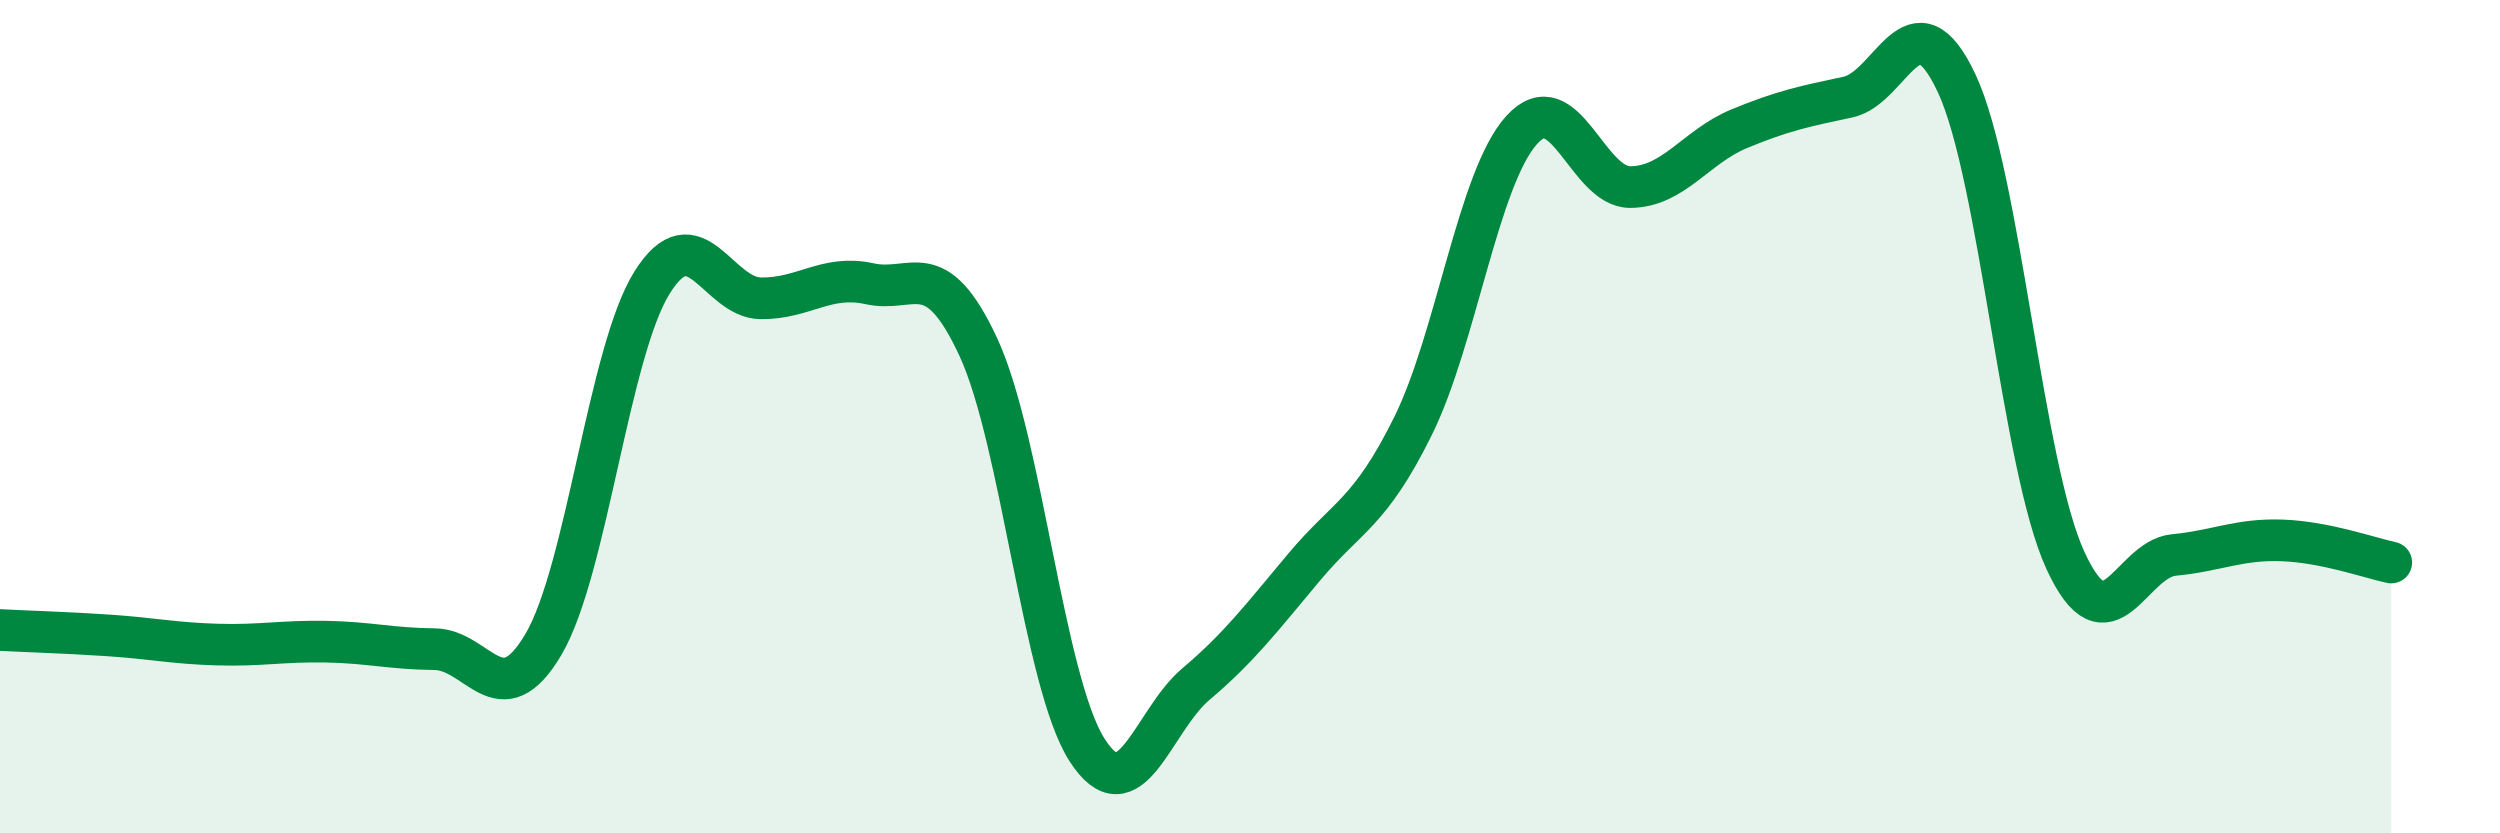
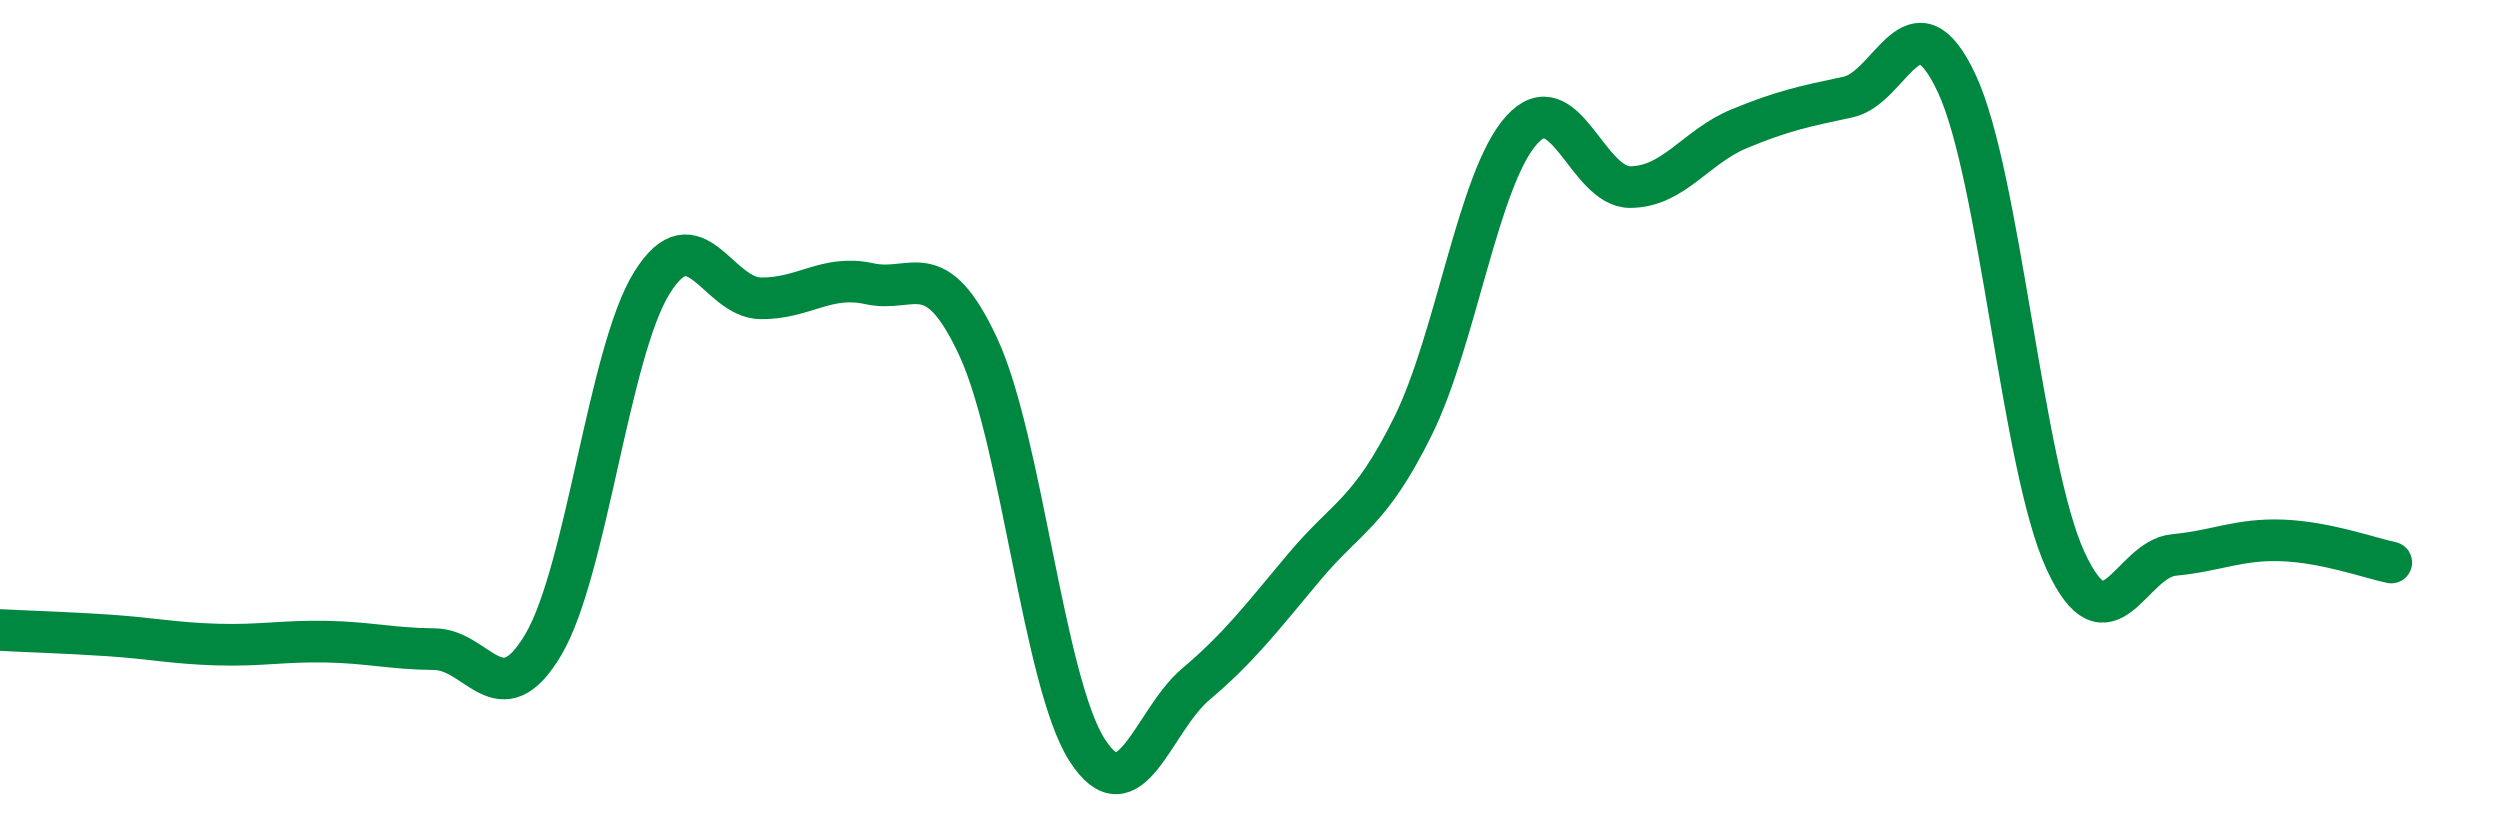
<svg xmlns="http://www.w3.org/2000/svg" width="60" height="20" viewBox="0 0 60 20">
-   <path d="M 0,15.12 C 0.52,15.15 1.57,15.18 2.61,15.25 C 3.65,15.32 4.18,15.44 5.22,15.47 C 6.26,15.5 6.79,15.38 7.83,15.4 C 8.87,15.42 9.39,15.57 10.43,15.58 C 11.47,15.59 12,17.23 13.04,15.47 C 14.08,13.71 14.61,8.44 15.65,6.78 C 16.69,5.12 17.22,7.15 18.26,7.16 C 19.3,7.17 19.83,6.58 20.87,6.81 C 21.91,7.04 22.44,6.09 23.48,8.33 C 24.52,10.57 25.05,16.38 26.09,18 C 27.13,19.62 27.66,17.3 28.7,16.42 C 29.74,15.54 30.26,14.85 31.3,13.61 C 32.34,12.37 32.87,12.33 33.91,10.23 C 34.95,8.13 35.48,4.27 36.52,3.12 C 37.56,1.97 38.09,4.5 39.13,4.49 C 40.17,4.48 40.7,3.52 41.74,3.09 C 42.78,2.66 43.31,2.55 44.35,2.33 C 45.39,2.11 45.92,-0.22 46.96,2 C 48,4.22 48.53,11.19 49.57,13.45 C 50.61,15.71 51.13,13.42 52.17,13.32 C 53.21,13.22 53.74,12.93 54.78,12.97 C 55.82,13.01 56.87,13.39 57.39,13.5L57.39 20L0 20Z" fill="#008740" opacity="0.1" stroke-linecap="round" stroke-linejoin="round" />
  <path d="M 0,15.12 C 0.52,15.15 1.57,15.18 2.61,15.25 C 3.65,15.32 4.18,15.44 5.22,15.47 C 6.26,15.5 6.79,15.38 7.83,15.4 C 8.87,15.42 9.39,15.57 10.43,15.58 C 11.47,15.59 12,17.23 13.04,15.47 C 14.08,13.71 14.61,8.44 15.65,6.78 C 16.69,5.12 17.22,7.15 18.26,7.16 C 19.3,7.17 19.83,6.58 20.87,6.81 C 21.91,7.04 22.44,6.09 23.48,8.33 C 24.52,10.57 25.05,16.38 26.09,18 C 27.13,19.62 27.66,17.3 28.7,16.42 C 29.74,15.54 30.26,14.85 31.3,13.61 C 32.34,12.37 32.87,12.33 33.91,10.23 C 34.95,8.13 35.48,4.27 36.52,3.12 C 37.56,1.97 38.09,4.5 39.13,4.49 C 40.17,4.48 40.7,3.52 41.74,3.09 C 42.78,2.66 43.31,2.55 44.35,2.33 C 45.39,2.11 45.92,-0.22 46.96,2 C 48,4.22 48.53,11.19 49.57,13.45 C 50.61,15.71 51.13,13.42 52.17,13.32 C 53.21,13.22 53.74,12.93 54.78,12.97 C 55.82,13.01 56.87,13.39 57.39,13.5" stroke="#008740" stroke-width="1" fill="none" stroke-linecap="round" stroke-linejoin="round" />
</svg>